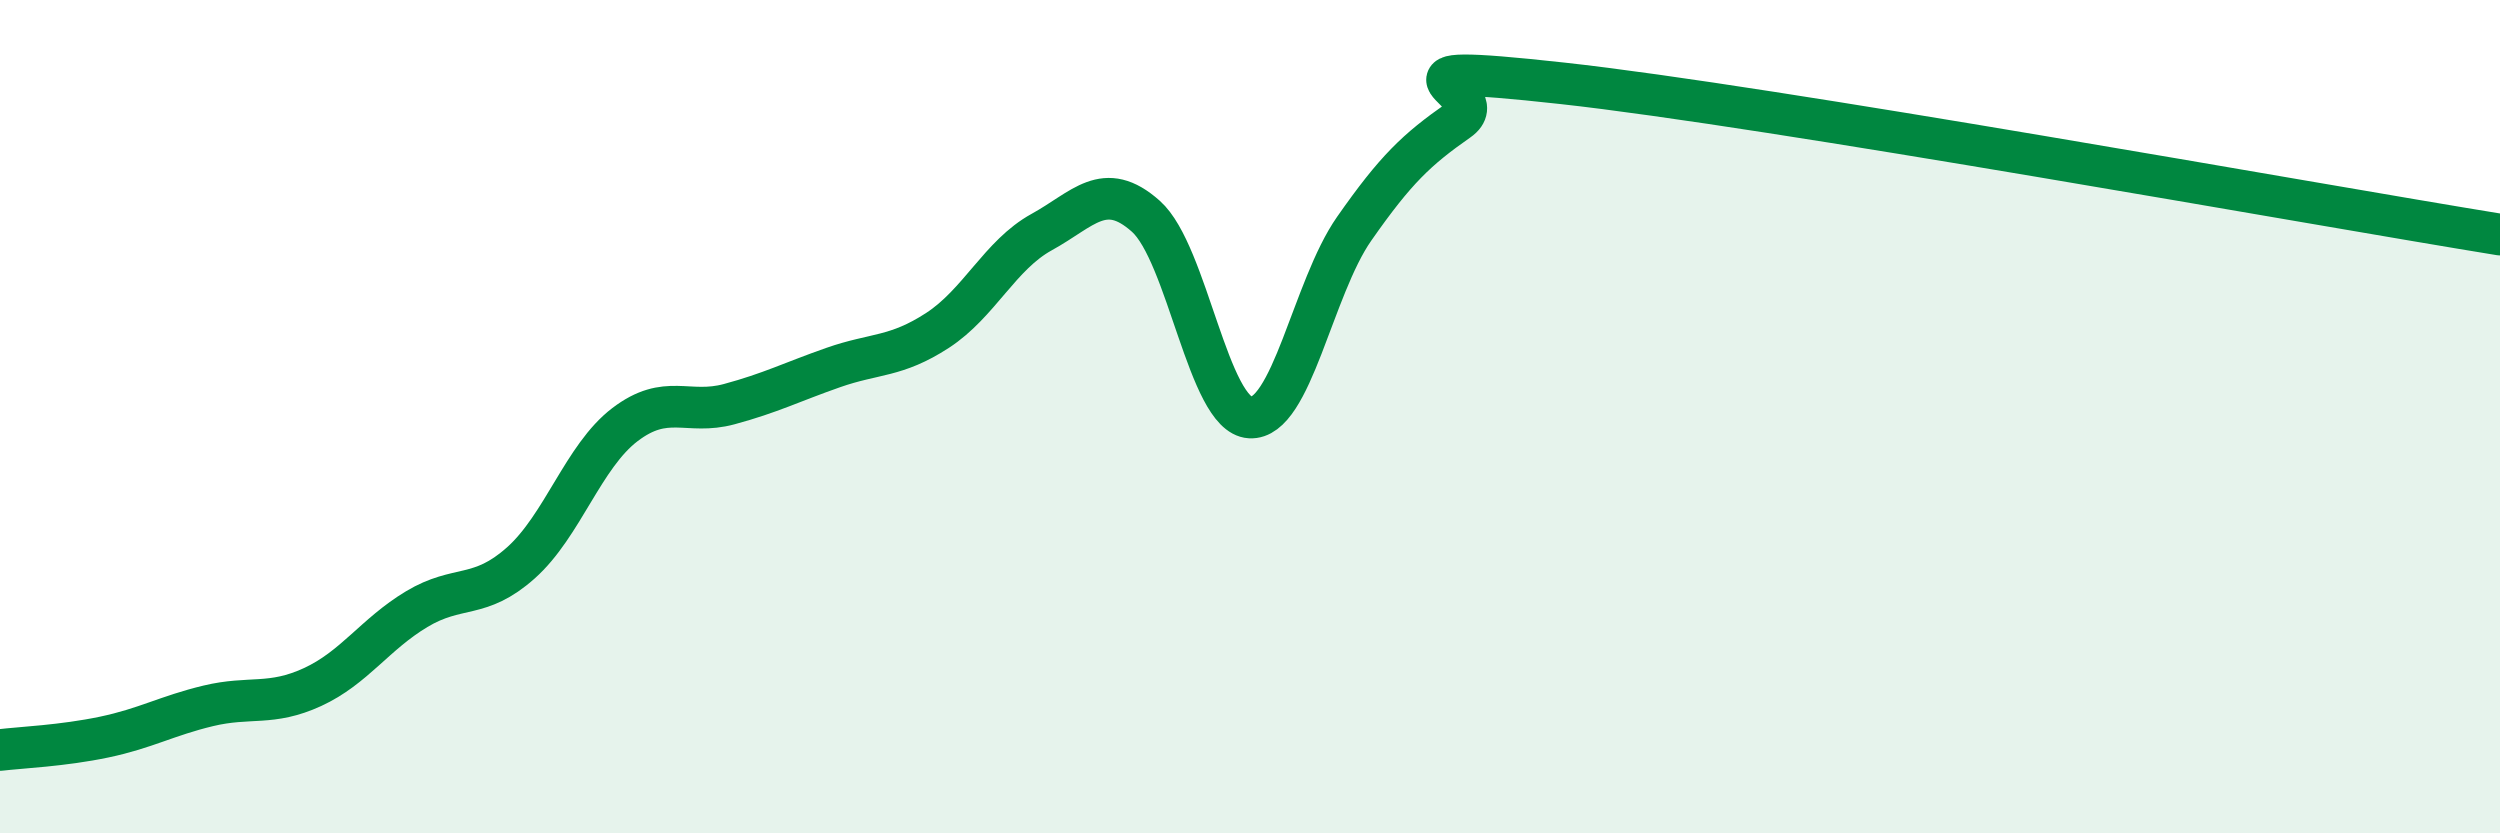
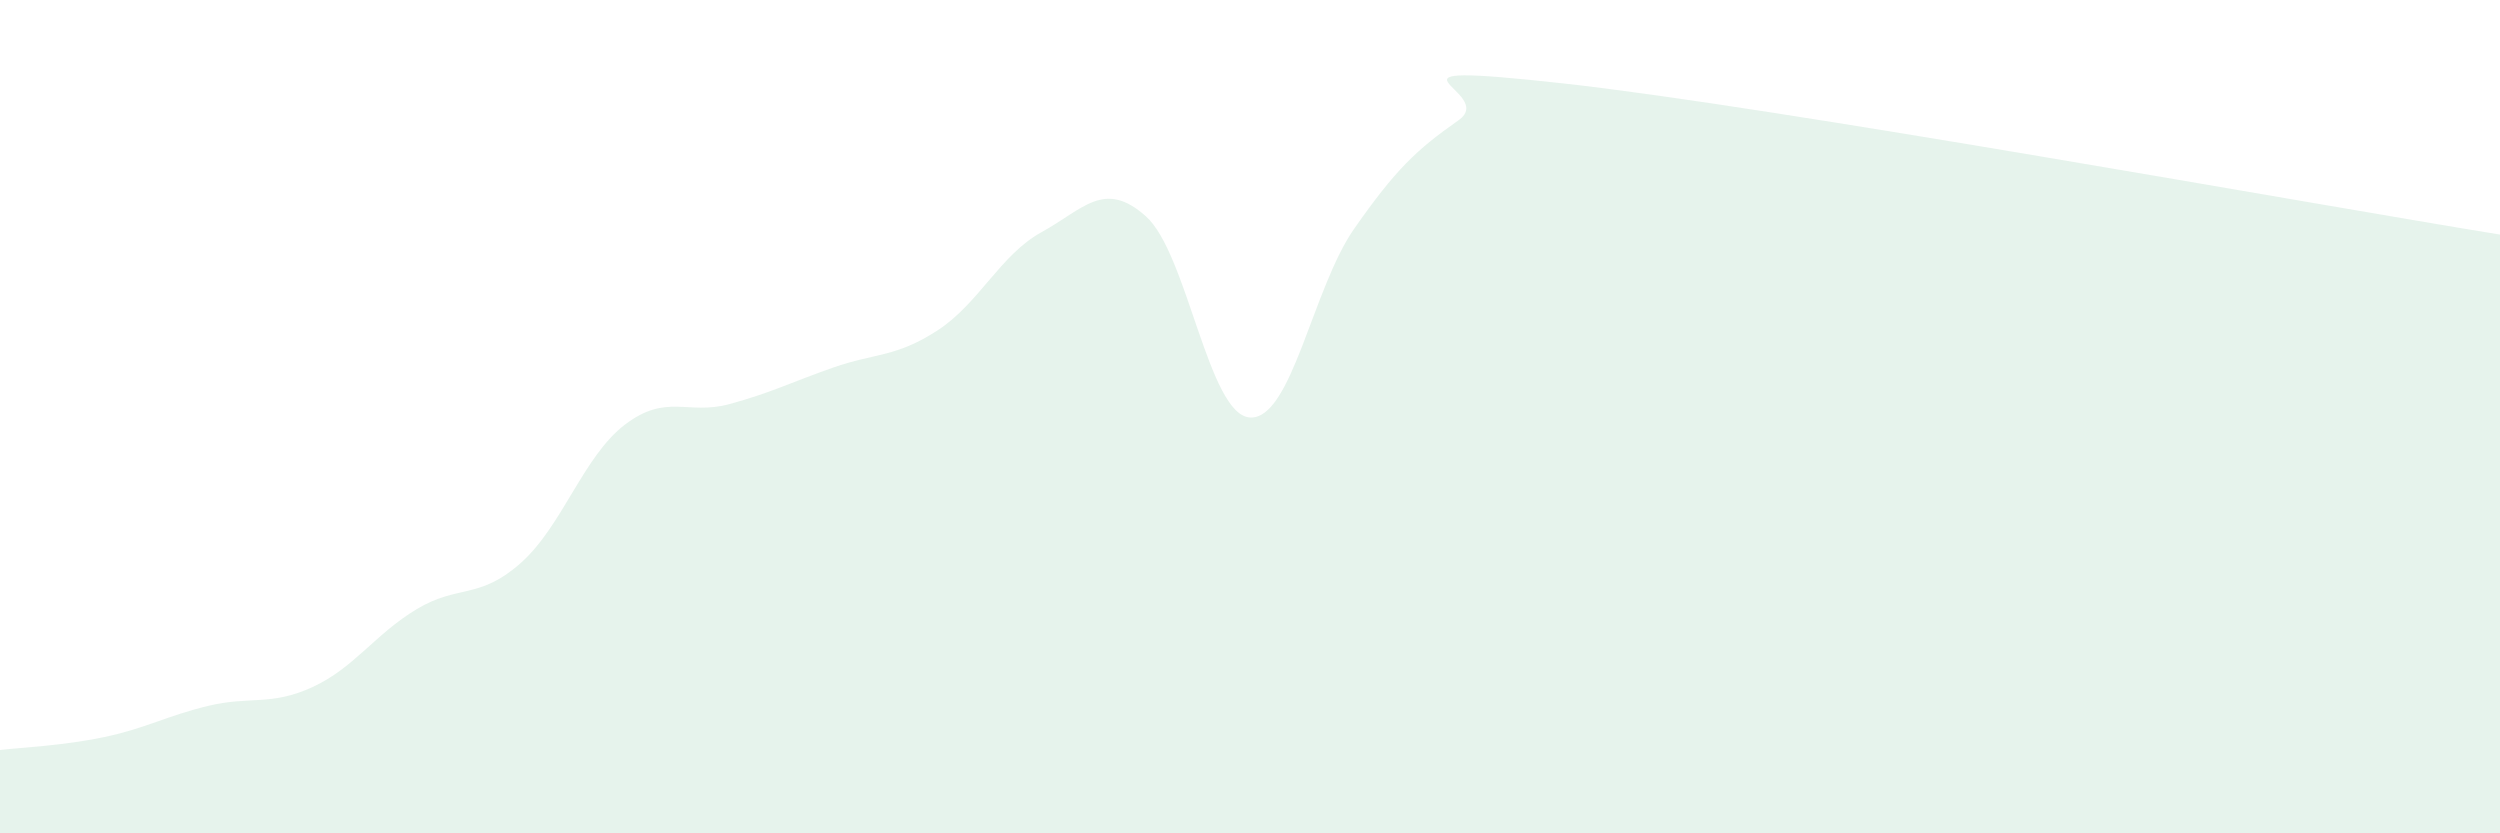
<svg xmlns="http://www.w3.org/2000/svg" width="60" height="20" viewBox="0 0 60 20">
  <path d="M 0,18 C 0.5,17.94 1.5,17.9 2.5,17.69 C 3.5,17.48 4,17.18 5,16.94 C 6,16.7 6.5,16.95 7.5,16.49 C 8.5,16.03 9,15.22 10,14.62 C 11,14.02 11.5,14.4 12.5,13.51 C 13.5,12.62 14,10.95 15,10.19 C 16,9.43 16.5,9.97 17.5,9.7 C 18.5,9.43 19,9.17 20,8.82 C 21,8.47 21.5,8.58 22.5,7.93 C 23.5,7.28 24,6.12 25,5.57 C 26,5.02 26.5,4.3 27.5,5.19 C 28.5,6.08 29,9.96 30,10.02 C 31,10.08 31.5,6.92 32.5,5.49 C 33.5,4.06 34,3.59 35,2.89 C 36,2.19 32.5,1.45 37.5,2 C 42.5,2.55 55.5,4.9 60,5.63L60 20L0 20Z" fill="#008740" opacity="0.1" stroke-linecap="round" stroke-linejoin="round" />
-   <path d="M 0,18 C 0.5,17.94 1.5,17.9 2.5,17.69 C 3.5,17.48 4,17.18 5,16.94 C 6,16.7 6.5,16.95 7.5,16.49 C 8.5,16.03 9,15.22 10,14.62 C 11,14.02 11.5,14.4 12.5,13.51 C 13.5,12.62 14,10.95 15,10.19 C 16,9.43 16.5,9.97 17.5,9.7 C 18.5,9.43 19,9.17 20,8.82 C 21,8.47 21.5,8.58 22.5,7.93 C 23.5,7.28 24,6.12 25,5.57 C 26,5.02 26.5,4.3 27.5,5.19 C 28.5,6.08 29,9.96 30,10.02 C 31,10.08 31.5,6.92 32.5,5.49 C 33.5,4.06 34,3.59 35,2.89 C 36,2.19 32.5,1.45 37.5,2 C 42.5,2.55 55.5,4.9 60,5.63" stroke="#008740" stroke-width="1" fill="none" stroke-linecap="round" stroke-linejoin="round" />
</svg>